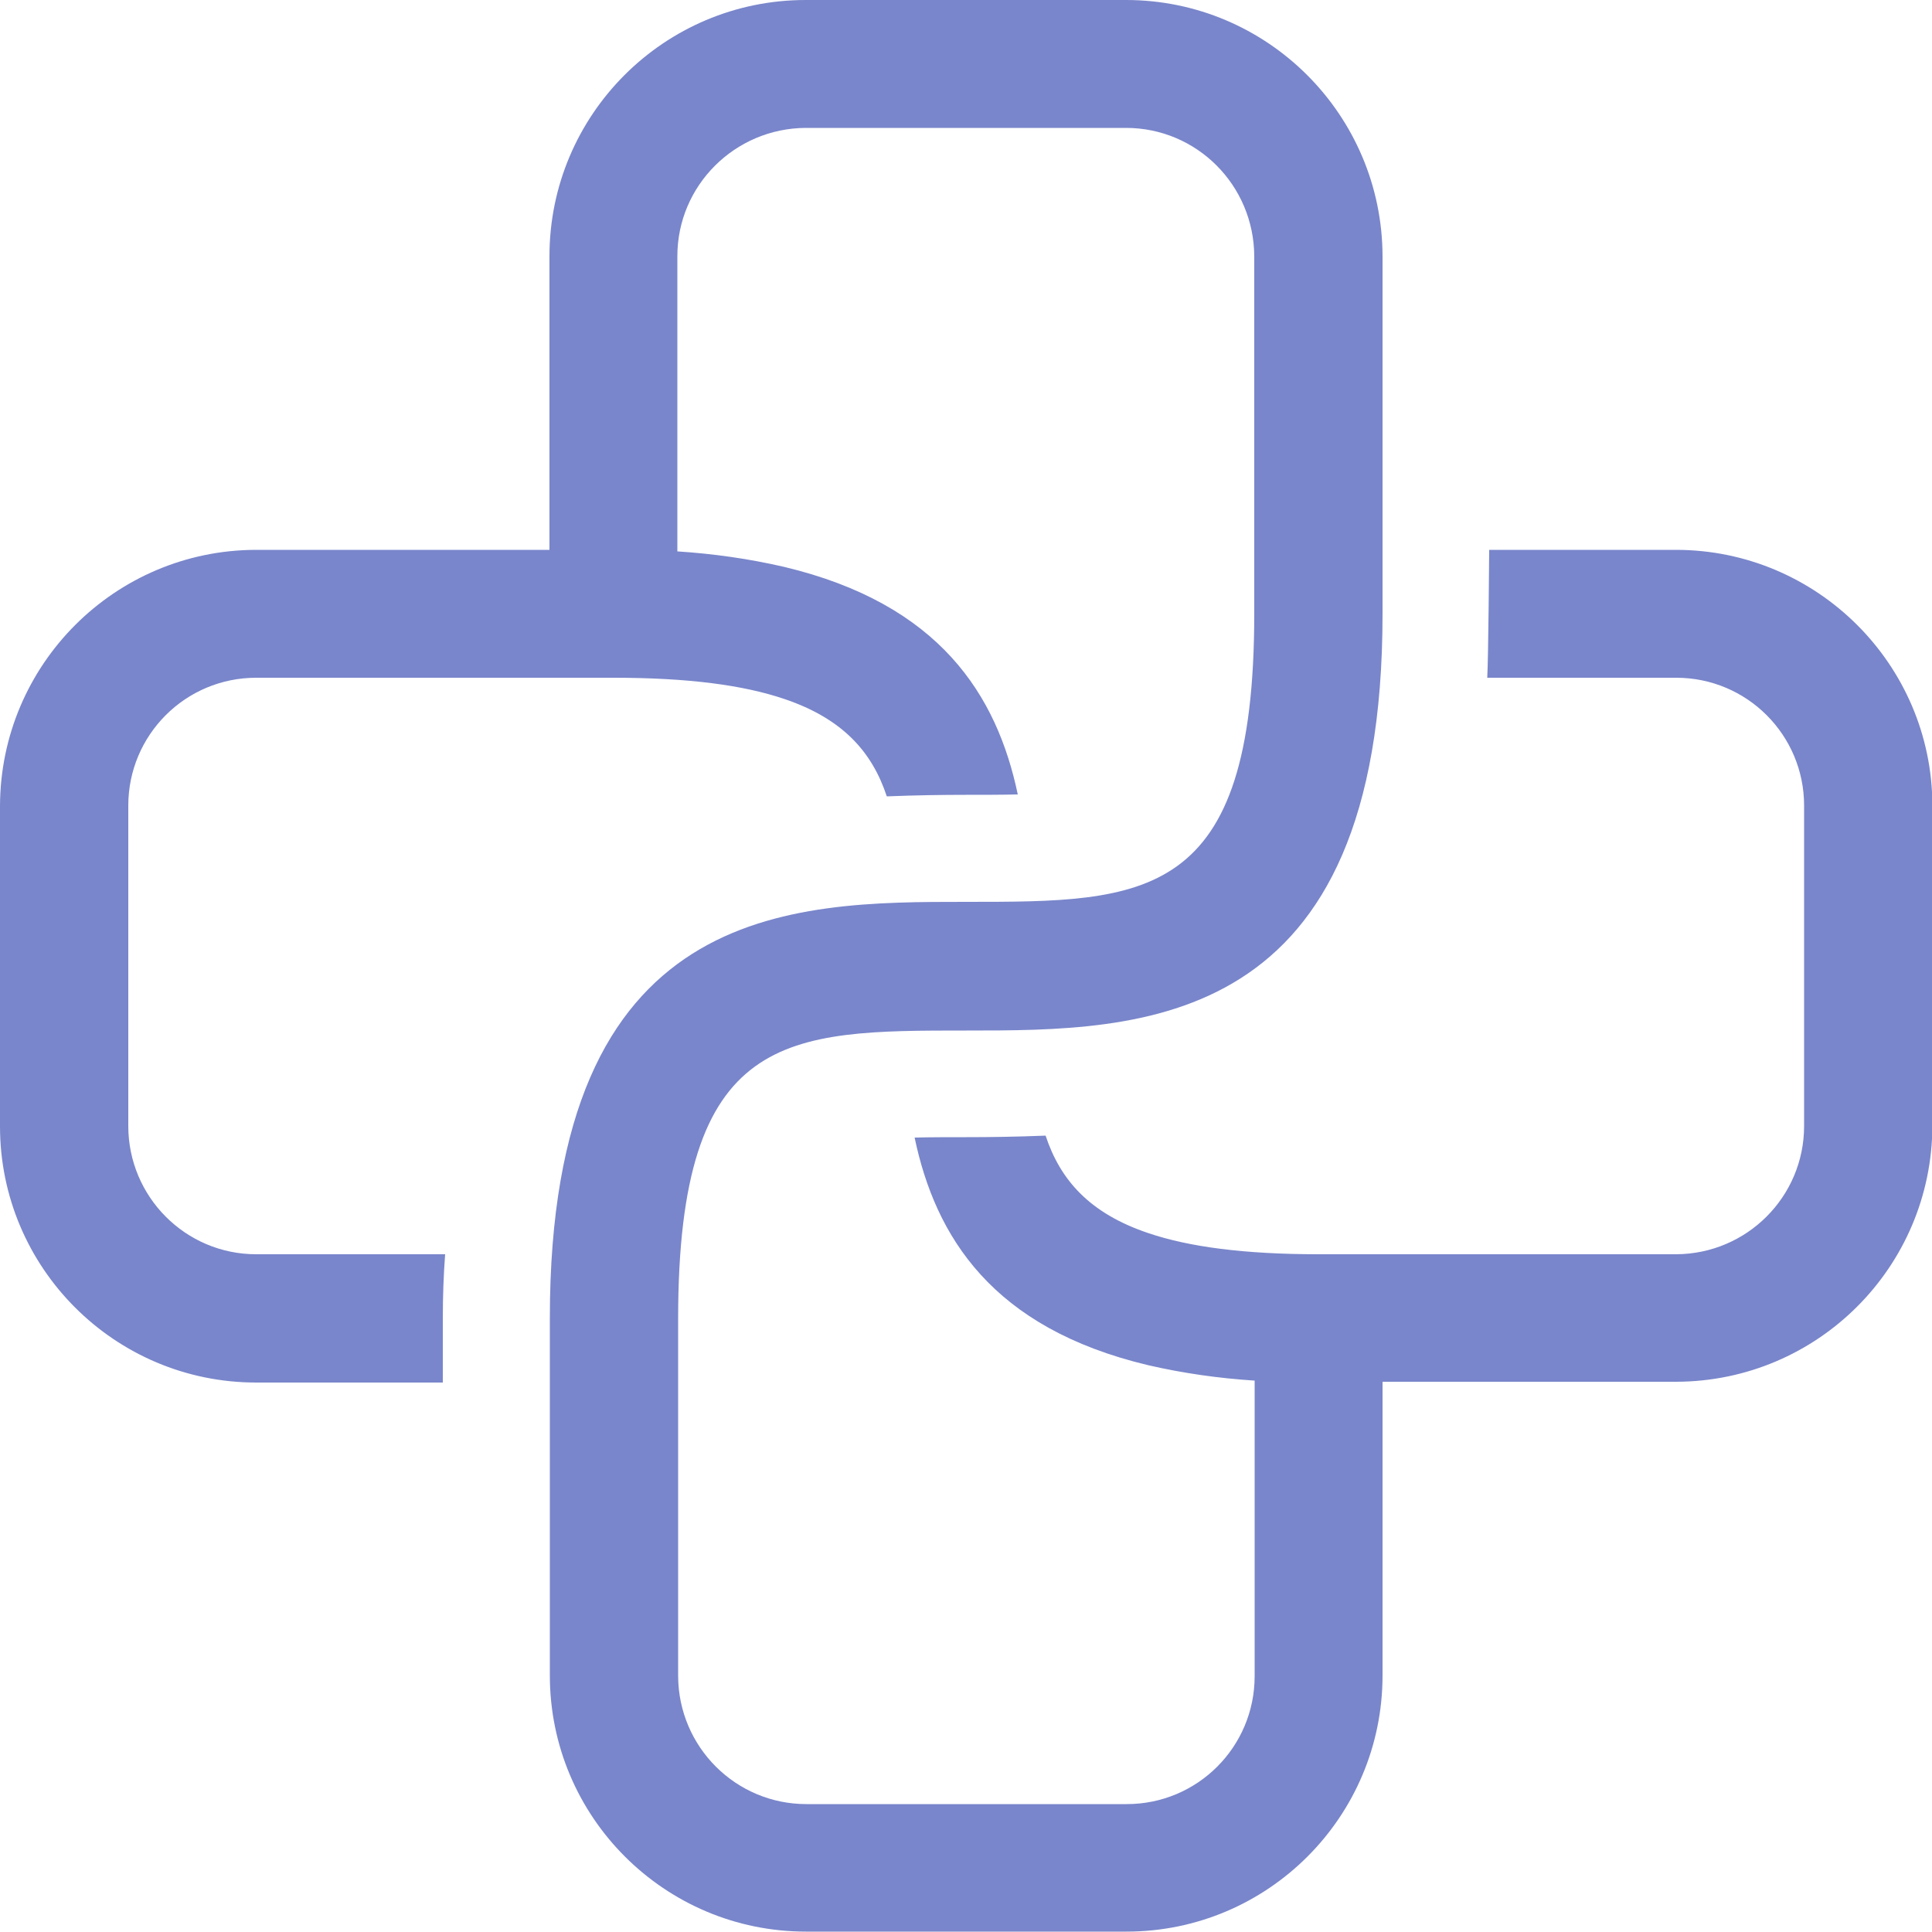
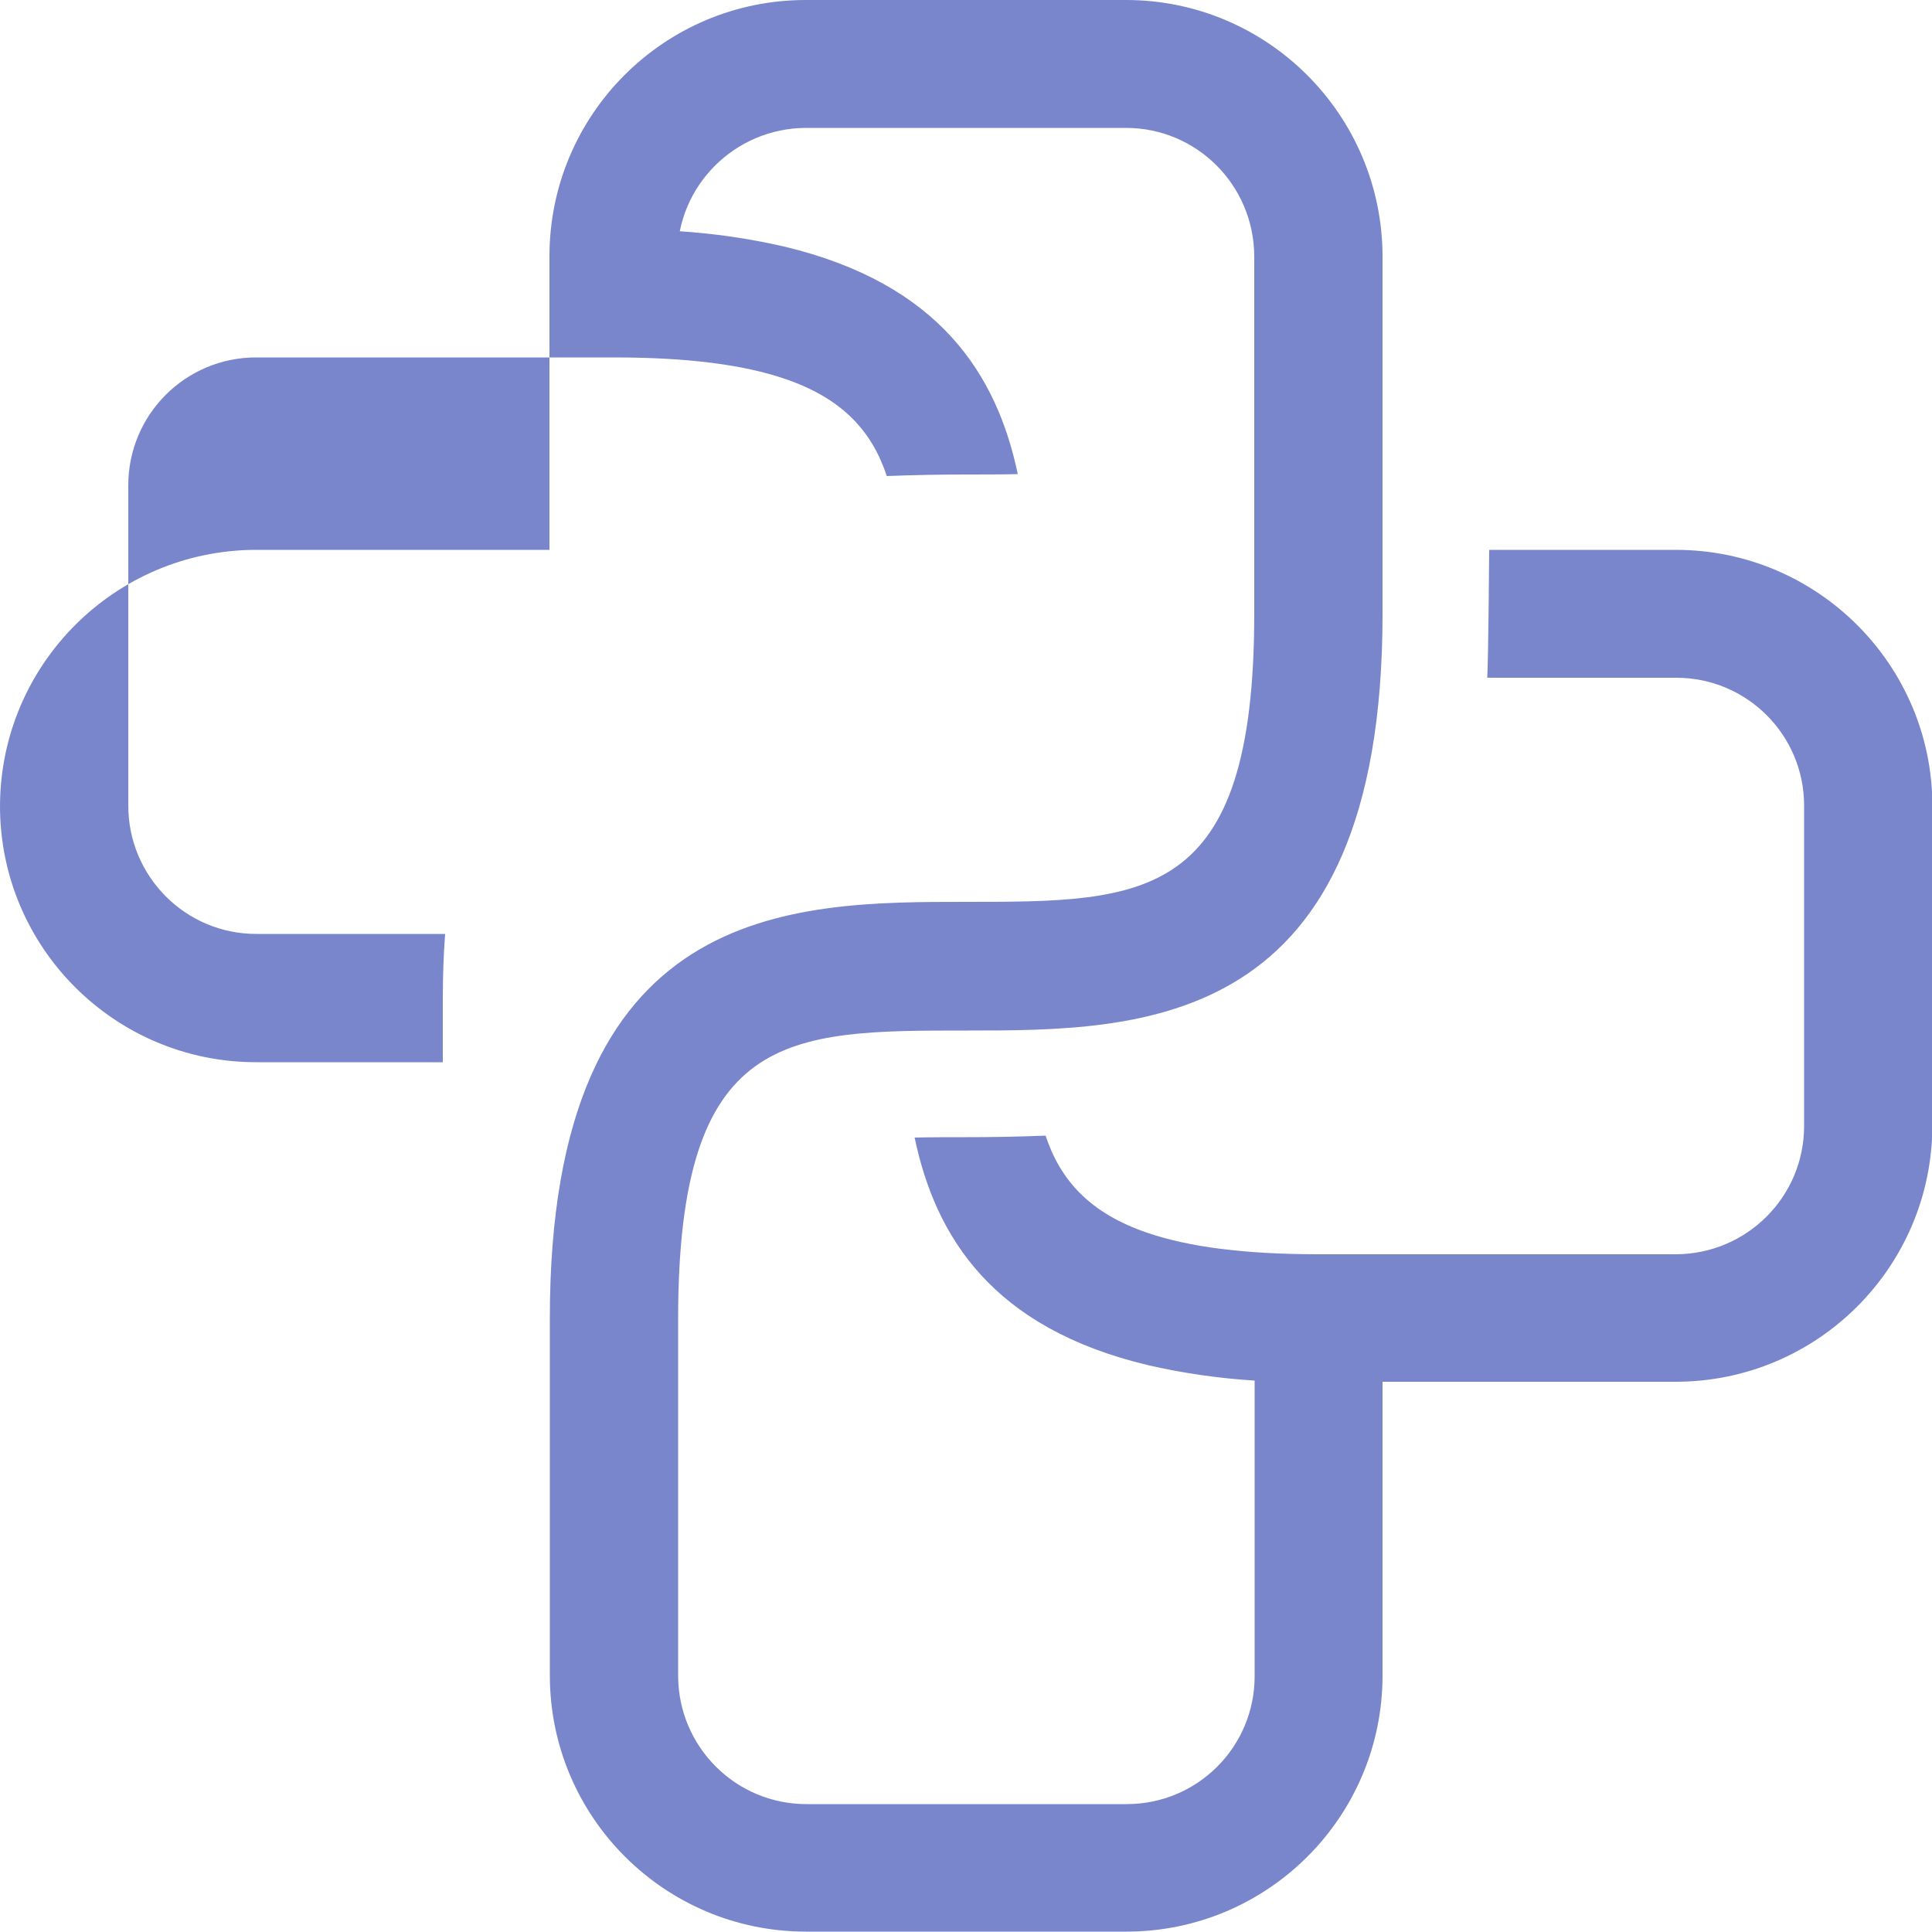
<svg xmlns="http://www.w3.org/2000/svg" version="1.1" id="Layer_1" x="0px" y="0px" viewBox="0 0 500 500" style="enable-background:new 0 0 500 500;" xml:space="preserve">
  <style type="text/css">
	.st0{fill:#7986CB;}
</style>
-   <path class="st0" d="M433.7,142.3h-48.3c0,0-0.2,27.8-0.5,33.1h48.9c18.3,0,33.1,14.8,33.1,33.1v82.9c0,18.3-14.8,33.1-33.1,33.2  h-92.5c-19.3,0-33.6-1.9-44.2-5.5c-15.1-5.1-22.7-13.7-26.5-25.2c-7.5,0.3-14.4,0.4-20.5,0.4c-4.5,0-9.1,0-13.4,0.1  c5.4,25.7,20.1,49.3,60.4,58.9c9.1,2.1,18.3,3.4,27.6,4v76.5c0,18.3-14.8,33.1-33.1,33.1h-82.9c-18.3,0-33.1-14.8-33.2-33.1v-92.5  c0-74.6,28.1-74.6,74.6-74.6c45.5,0,107.7,0,107.7-107.8V66.3C357.7,29.7,328,0,291.4,0h-82.9c-36.6,0-66.3,29.7-66.3,66.3v76h-76  C29.7,142.4,0.1,172,0,208.6v82.9c0,36.6,29.7,66.3,66.3,66.3h48.3v-16.6c0-5.8,0.2-11.3,0.6-16.6H66.3c-18.3,0-33.1-14.9-33.1-33.2  v-82.9c0-18.3,14.8-33.1,33.1-33.1h92.5c19.3,0,33.6,1.9,44.2,5.5c15.1,5.1,22.7,13.7,26.5,25.2c7.5-0.3,14.4-0.4,20.4-0.4  c4.5,0,9.1,0,13.5-0.1c-5.4-25.7-20.2-49.3-60.5-58.9c-9.1-2.1-18.3-3.4-27.6-4V66.3c0-18.3,14.9-33.1,33.2-33.2h82.9  c18.3,0,33.1,14.8,33.2,33.2v92.5c0,74.6-28.1,74.6-74.6,74.6c-45.4,0-107.7,0-107.7,107.7v92.5c0,36.6,29.7,66.3,66.3,66.3h82.9  c36.6,0,66.3-29.7,66.3-66.3v-76h76c36.6-0.1,66.2-29.7,66.3-66.3v-82.9C500,172,470.3,142.3,433.7,142.3z" />
+   <path class="st0" d="M433.7,142.3h-48.3c0,0-0.2,27.8-0.5,33.1h48.9c18.3,0,33.1,14.8,33.1,33.1v82.9c0,18.3-14.8,33.1-33.1,33.2  h-92.5c-19.3,0-33.6-1.9-44.2-5.5c-15.1-5.1-22.7-13.7-26.5-25.2c-7.5,0.3-14.4,0.4-20.5,0.4c-4.5,0-9.1,0-13.4,0.1  c5.4,25.7,20.1,49.3,60.4,58.9c9.1,2.1,18.3,3.4,27.6,4v76.5c0,18.3-14.8,33.1-33.1,33.1h-82.9c-18.3,0-33.1-14.8-33.2-33.1v-92.5  c0-74.6,28.1-74.6,74.6-74.6c45.5,0,107.7,0,107.7-107.8V66.3C357.7,29.7,328,0,291.4,0h-82.9c-36.6,0-66.3,29.7-66.3,66.3v76h-76  C29.7,142.4,0.1,172,0,208.6c0,36.6,29.7,66.3,66.3,66.3h48.3v-16.6c0-5.8,0.2-11.3,0.6-16.6H66.3c-18.3,0-33.1-14.9-33.1-33.2  v-82.9c0-18.3,14.8-33.1,33.1-33.1h92.5c19.3,0,33.6,1.9,44.2,5.5c15.1,5.1,22.7,13.7,26.5,25.2c7.5-0.3,14.4-0.4,20.4-0.4  c4.5,0,9.1,0,13.5-0.1c-5.4-25.7-20.2-49.3-60.5-58.9c-9.1-2.1-18.3-3.4-27.6-4V66.3c0-18.3,14.9-33.1,33.2-33.2h82.9  c18.3,0,33.1,14.8,33.2,33.2v92.5c0,74.6-28.1,74.6-74.6,74.6c-45.4,0-107.7,0-107.7,107.7v92.5c0,36.6,29.7,66.3,66.3,66.3h82.9  c36.6,0,66.3-29.7,66.3-66.3v-76h76c36.6-0.1,66.2-29.7,66.3-66.3v-82.9C500,172,470.3,142.3,433.7,142.3z" />
</svg>